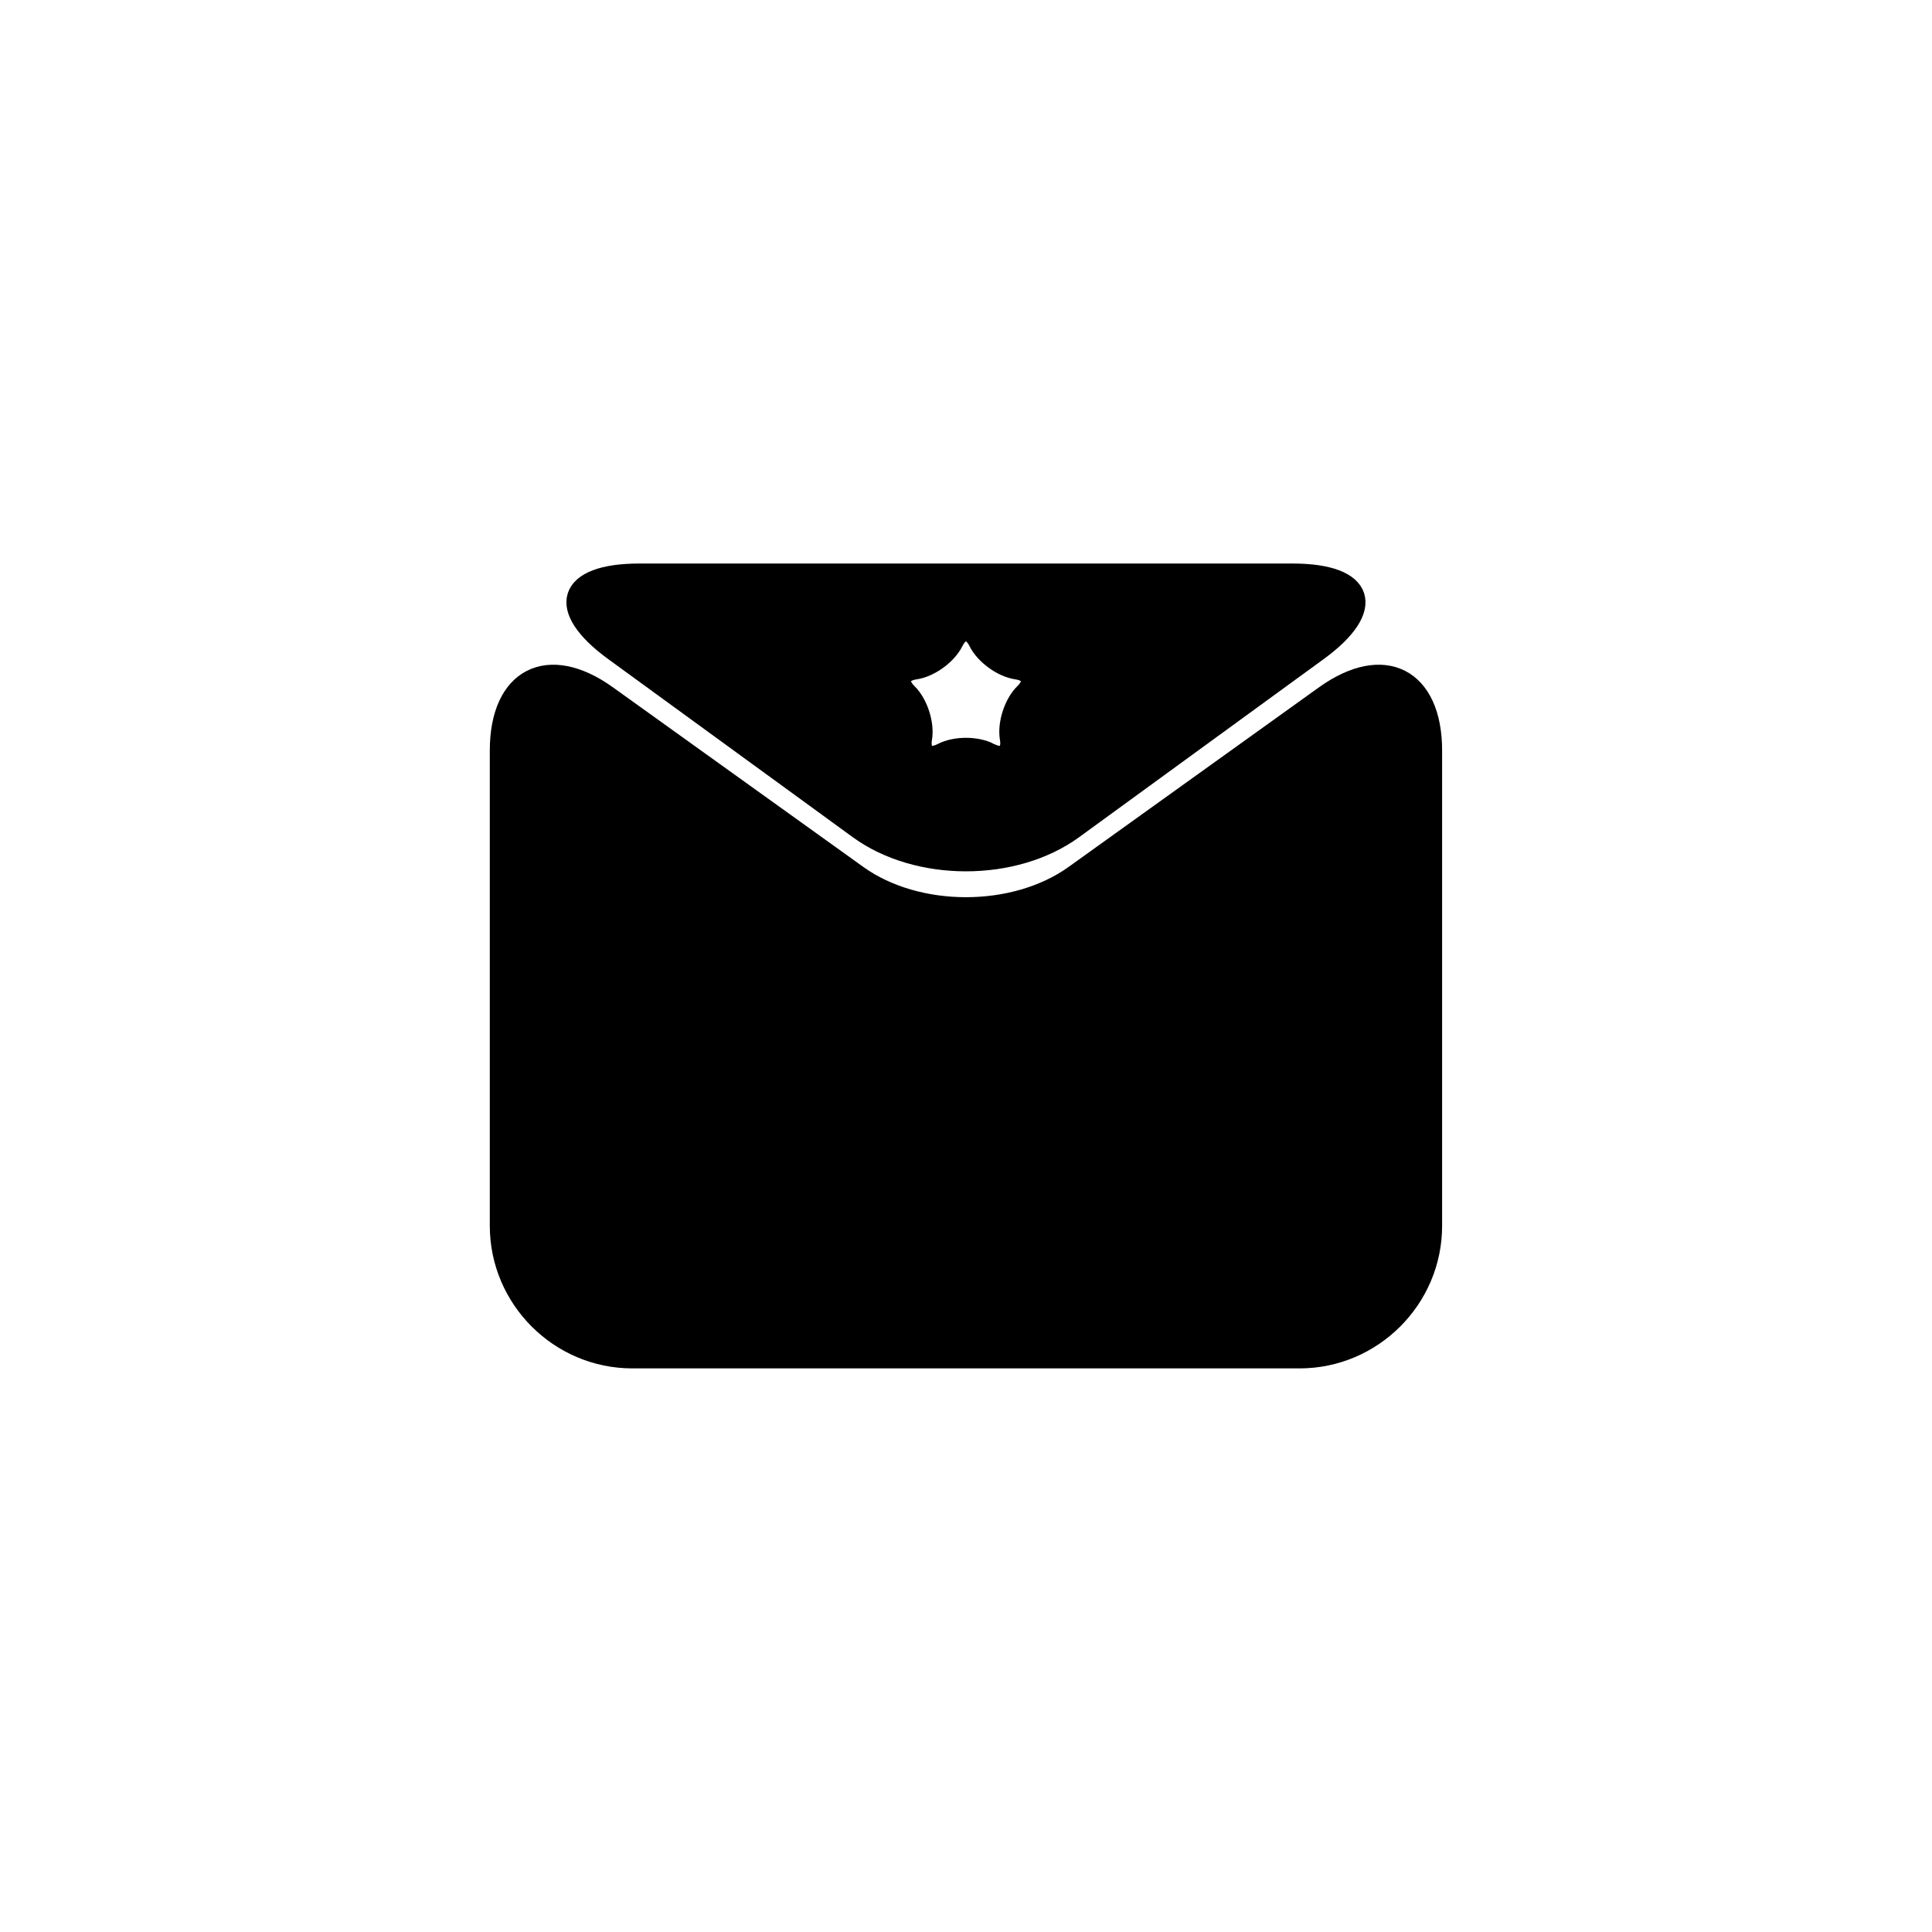
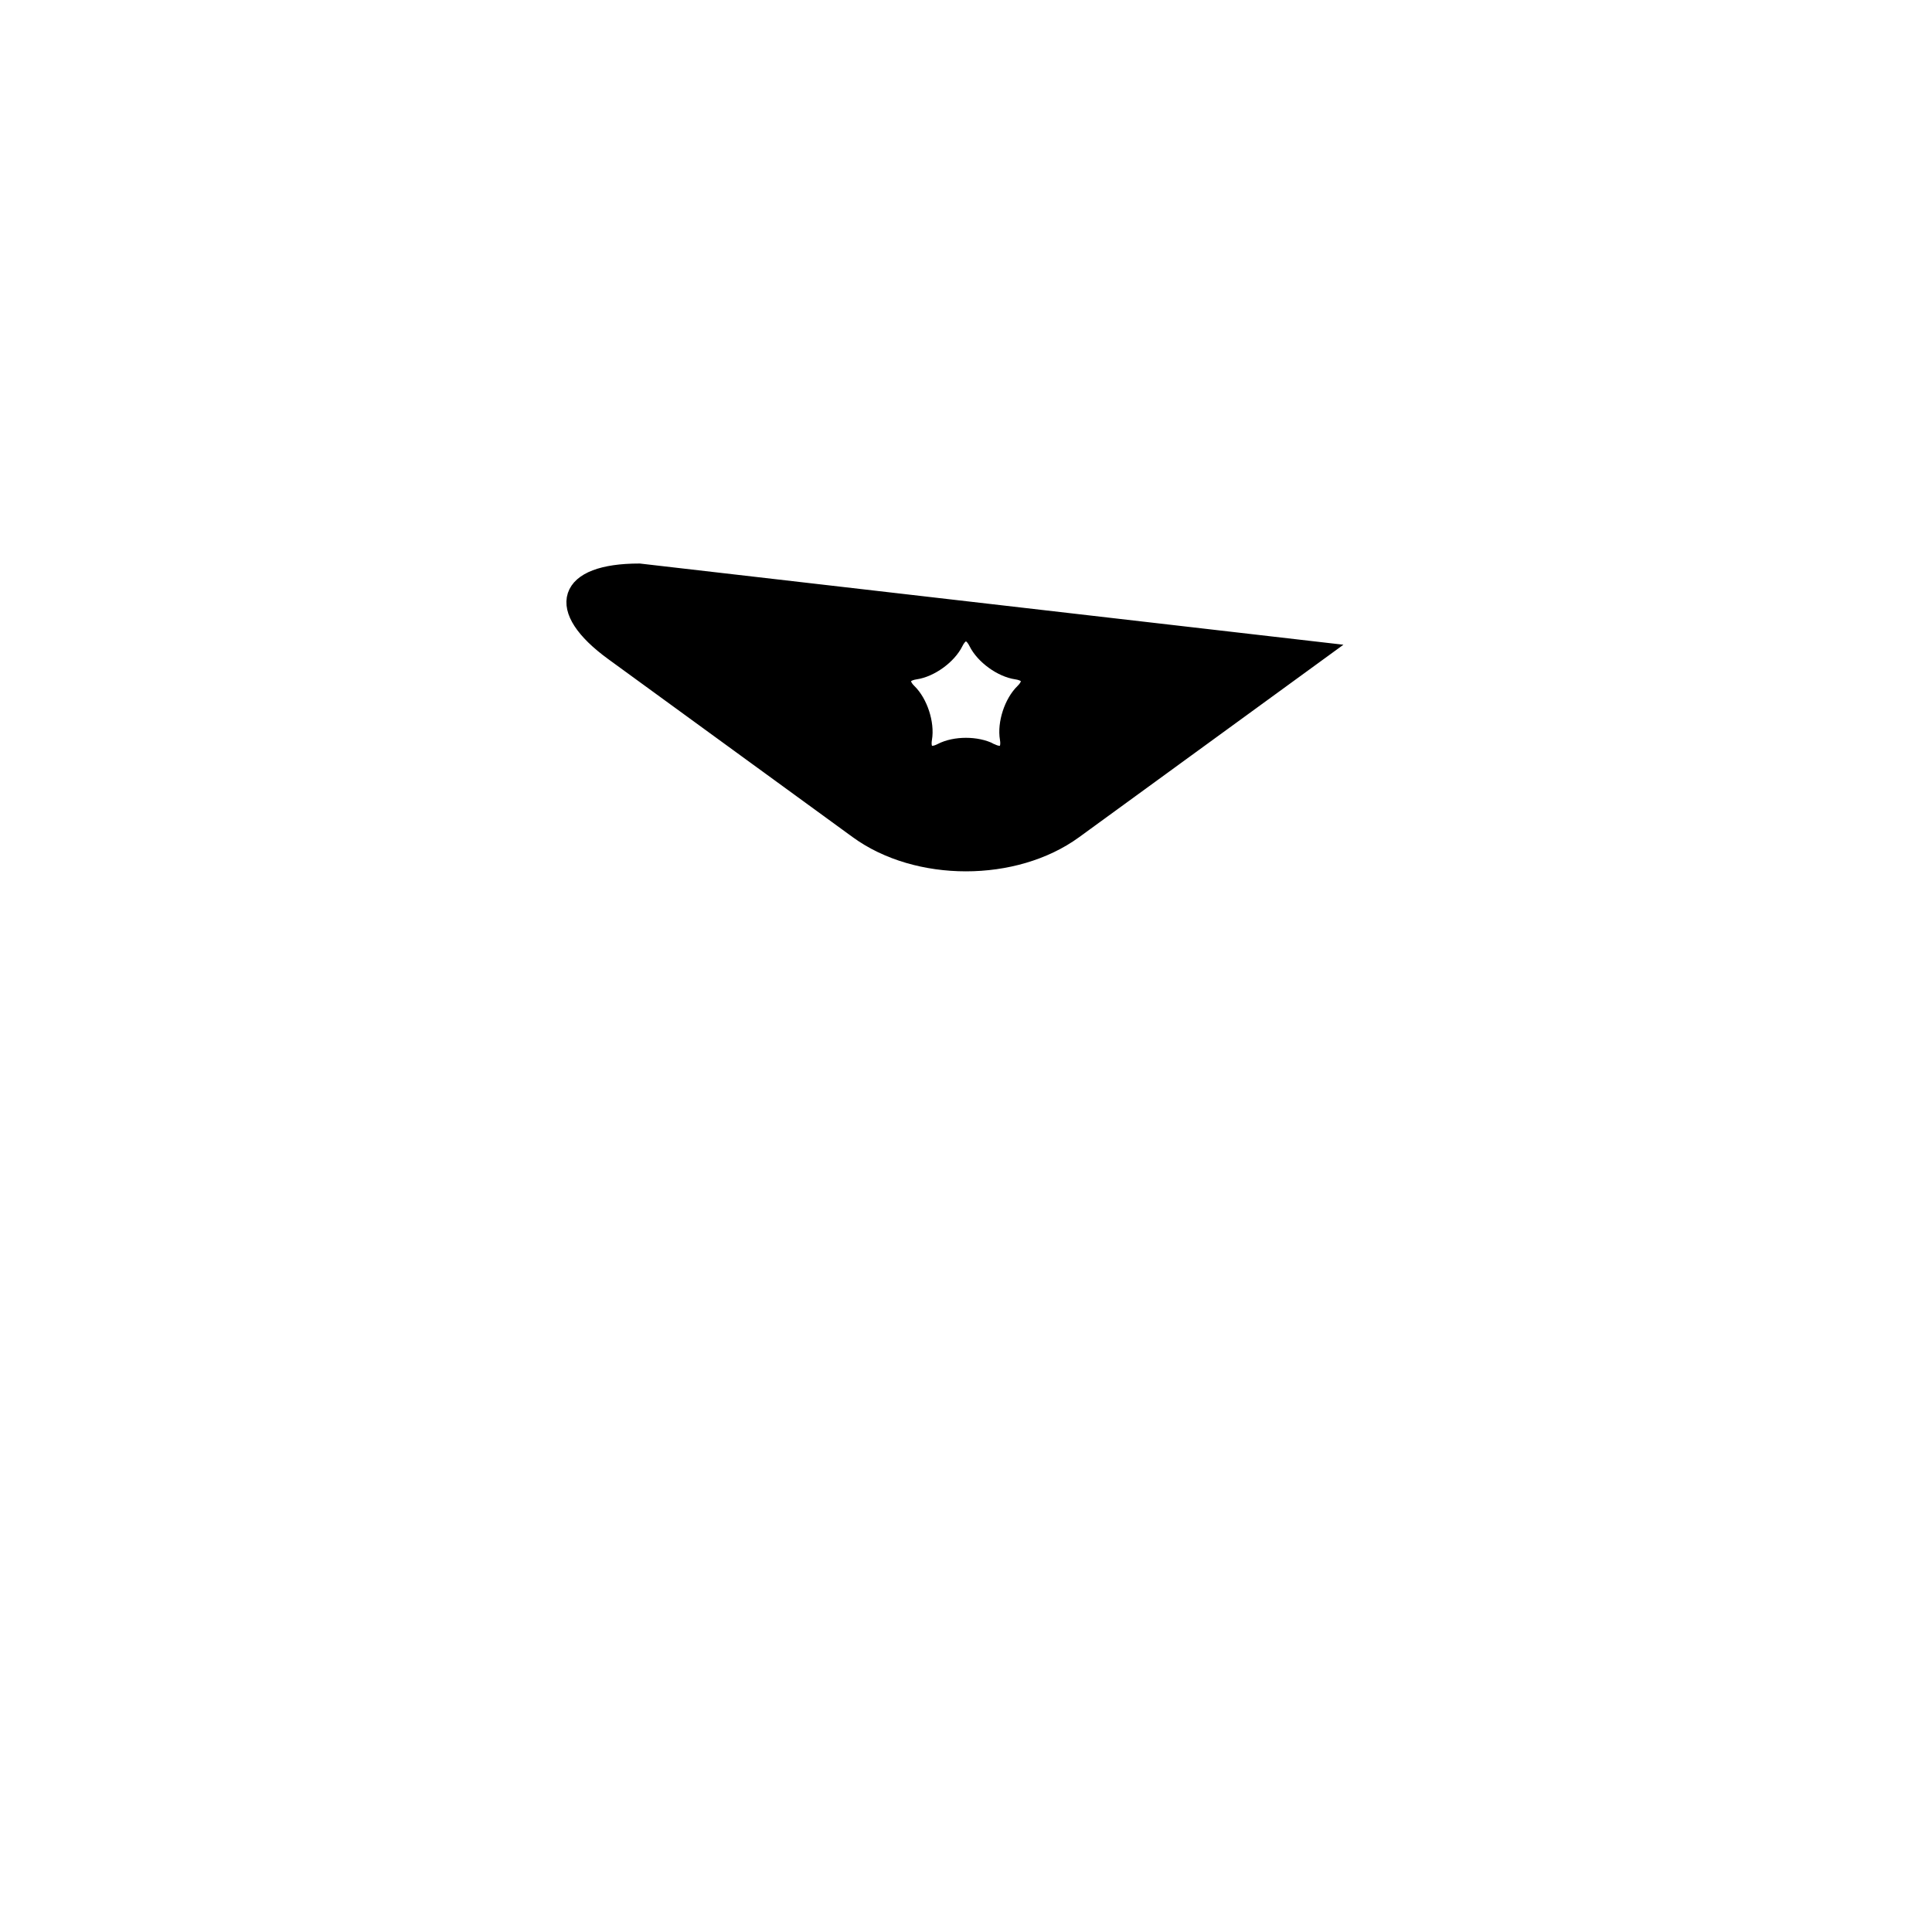
<svg xmlns="http://www.w3.org/2000/svg" width="800px" height="800px" version="1.1" viewBox="144 144 512 512">
  <g stroke="#000000" stroke-miterlimit="10">
-     <path transform="matrix(5.038 0 0 5.038 148.09 148.09)" d="m55.687 45.199c-3.128 2.245-8.247 2.245-11.375 0l-13.172-9.449c-3.128-2.245-5.687-0.93-5.687 2.919v25c0 3.85 3.15 7 7 7h35.094c3.85 0 7-3.15 7-7v-25c0-3.85-2.559-5.164-5.687-2.919z" />
-     <path transform="matrix(5.038 0 0 5.038 148.09 148.09)" d="m32.815 29.331c-3.85 0-4.454 1.855-1.342 4.121l12.868 9.371c3.112 2.266 8.204 2.266 11.316 0l12.869-9.371c3.112-2.266 2.507-4.121-1.342-4.121zm18.446 9.441c-0.695-0.364-1.829-0.364-2.524 0s-1.153 0.03-1.02-0.742c0.132-0.772-0.219-1.852-0.78-2.4-0.561-0.547-0.386-1.087 0.39-1.2s1.696-0.78 2.042-1.483c0.347-0.703 0.915-0.703 1.262 0 0.347 0.703 1.265 1.371 2.042 1.483 0.775 0.112 0.951 0.652 0.388 1.2-0.561 0.547-0.912 1.627-0.779 2.4 0.132 0.772-0.327 1.106-1.021 0.742z" />
+     <path transform="matrix(5.038 0 0 5.038 148.09 148.09)" d="m32.815 29.331c-3.85 0-4.454 1.855-1.342 4.121l12.868 9.371c3.112 2.266 8.204 2.266 11.316 0l12.869-9.371zm18.446 9.441c-0.695-0.364-1.829-0.364-2.524 0s-1.153 0.03-1.02-0.742c0.132-0.772-0.219-1.852-0.78-2.4-0.561-0.547-0.386-1.087 0.39-1.2s1.696-0.78 2.042-1.483c0.347-0.703 0.915-0.703 1.262 0 0.347 0.703 1.265 1.371 2.042 1.483 0.775 0.112 0.951 0.652 0.388 1.2-0.561 0.547-0.912 1.627-0.779 2.4 0.132 0.772-0.327 1.106-1.021 0.742z" />
  </g>
</svg>